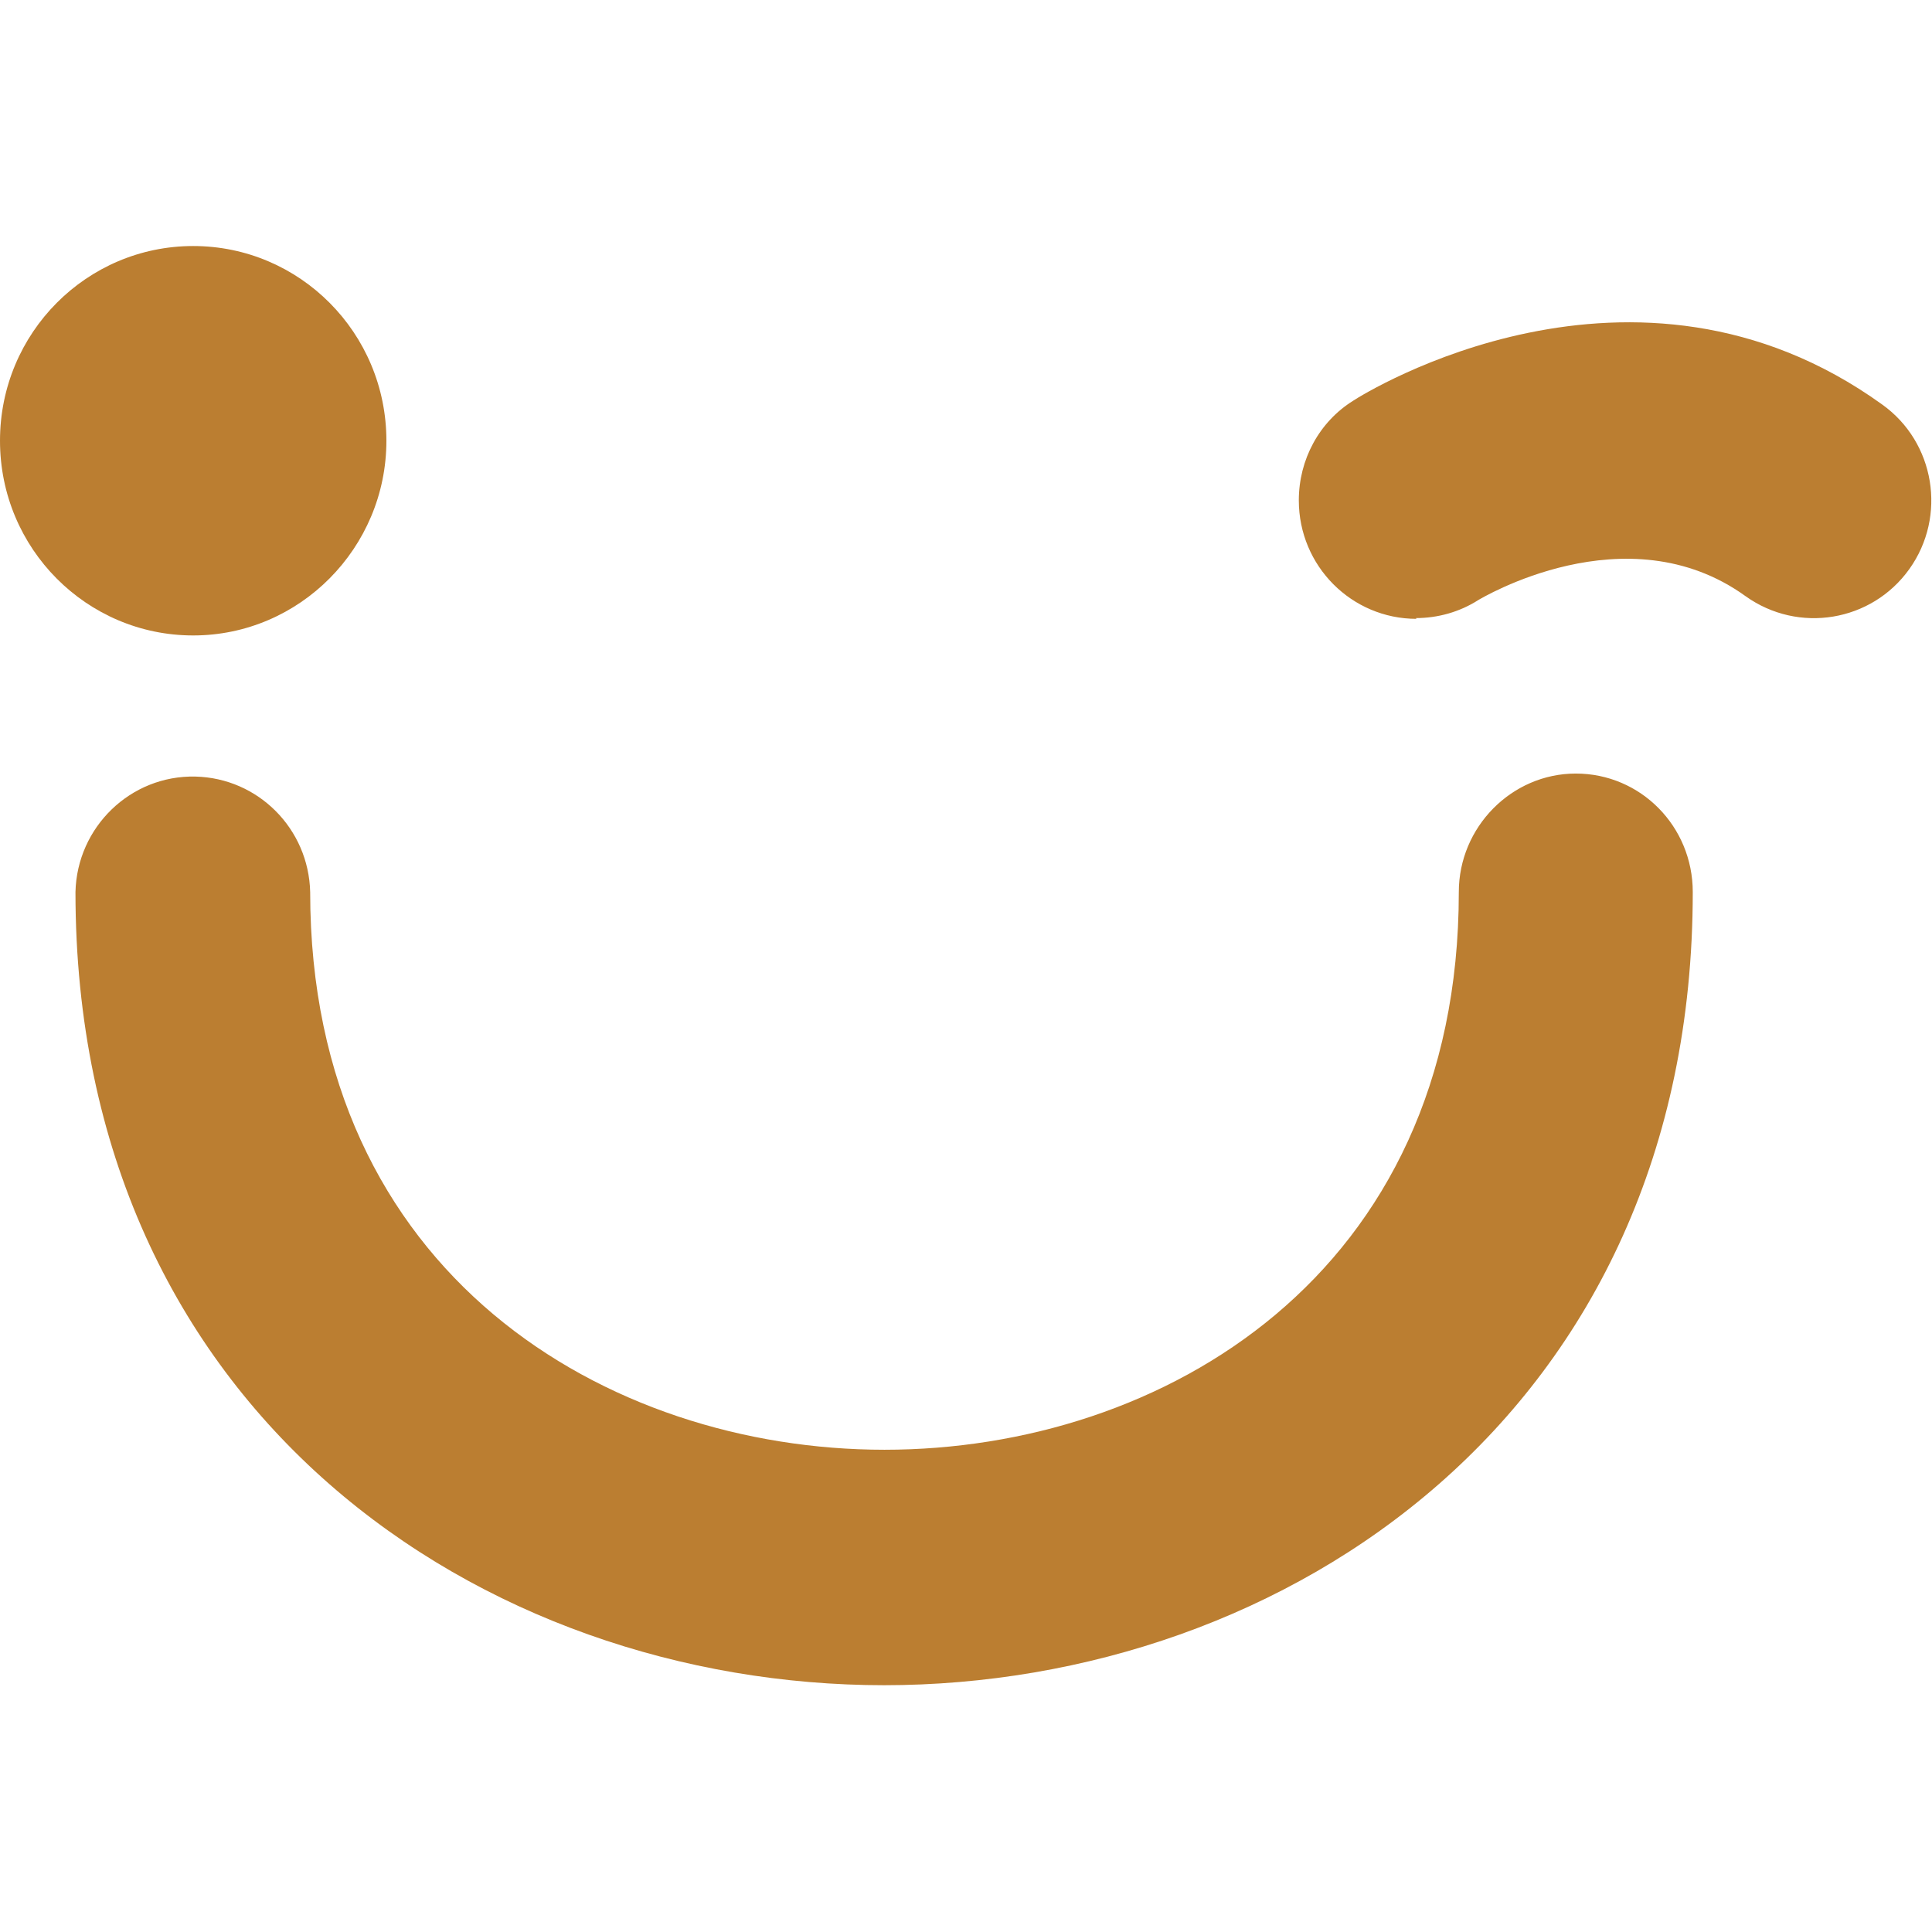
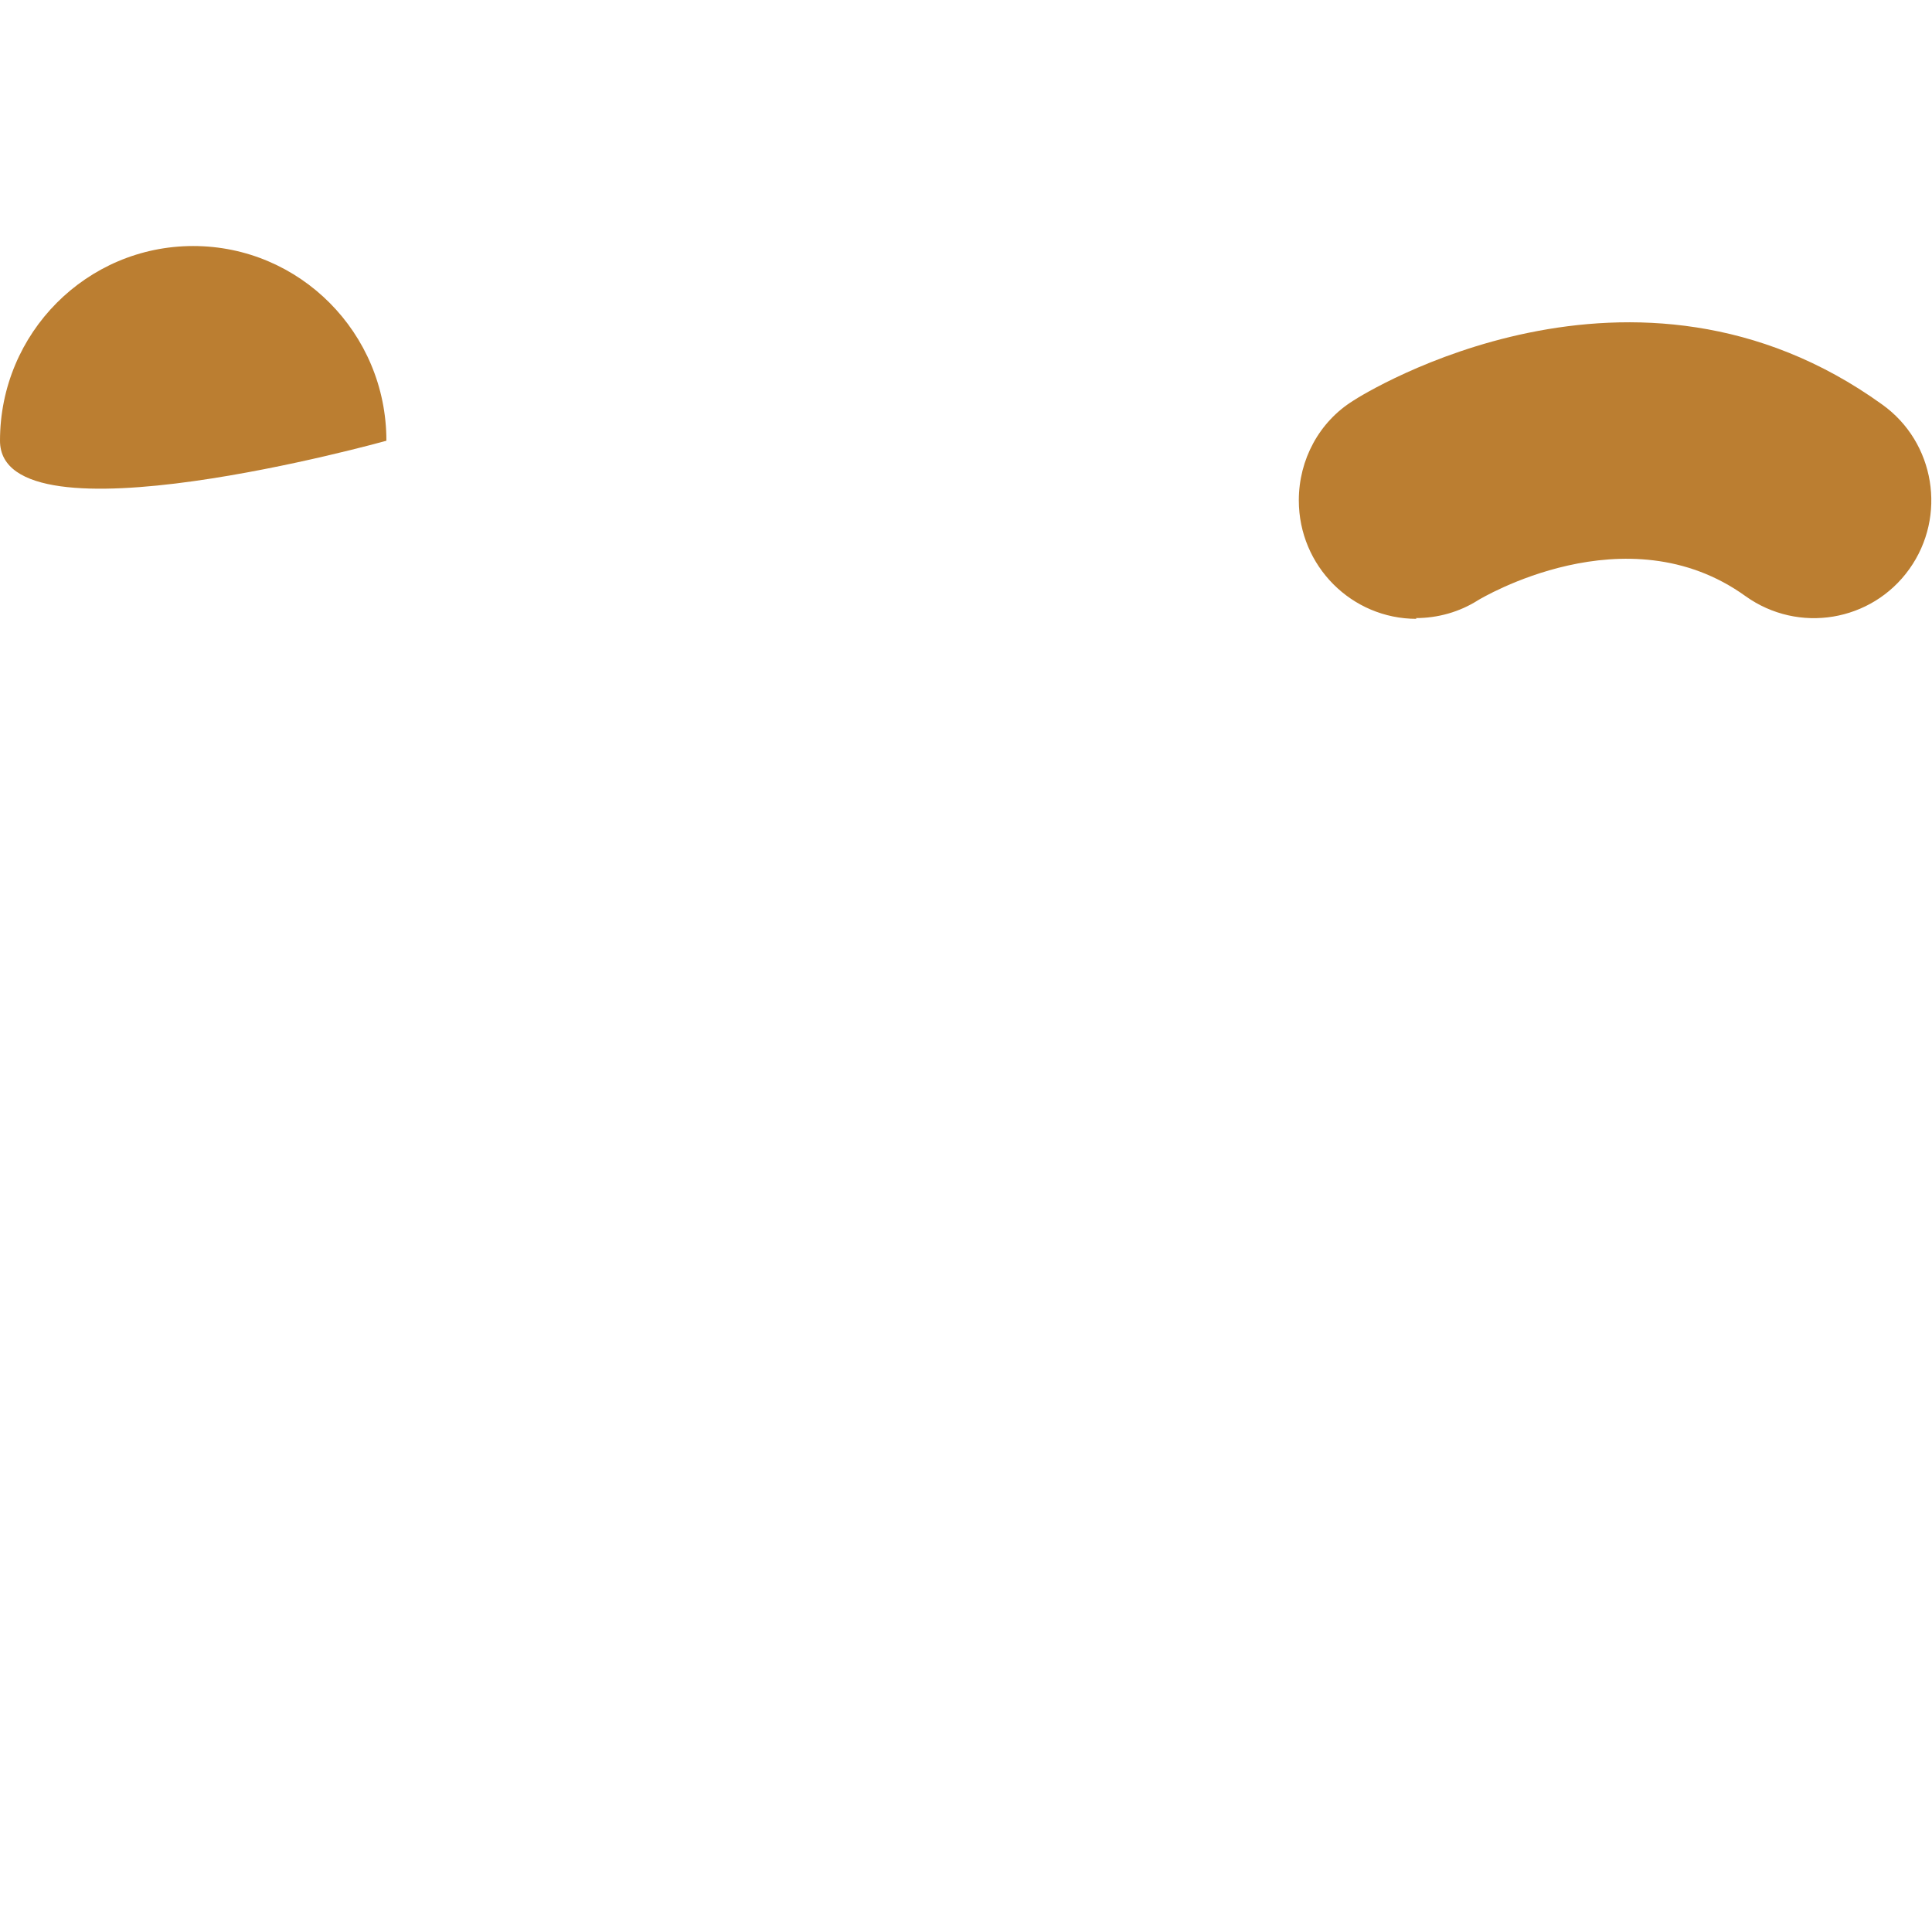
<svg xmlns="http://www.w3.org/2000/svg" viewBox="0 0 256 256" version="1.1" id="Layer_1">
  <defs>
    <style>
      .st0 {
        fill: #bb7e31;
      }
    </style>
  </defs>
-   <path d="M117.2,223.3c-53.3,0-107.2-36.1-107.2-105.1.2-8.6,7.3-15.5,15.9-15.3,8.3.2,15,6.9,15.2,15.3,0,50.7,39.4,73.9,76.1,73.9s76.1-23.1,76.1-73.9c0-8.6,7-15.7,15.5-15.7,8.6,0,15.5,7,15.5,15.7,0,69-53.9,105.1-107.2,105.1Z" class="st0" />
-   <path d="M51.2,58.4c0,14.2-11.5,25.8-25.6,25.8S0,72.7,0,58.4s11.5-25.8,25.6-25.8,25.6,11.5,25.6,25.8h0Z" class="st0" />
+   <path d="M51.2,58.4S0,72.7,0,58.4s11.5-25.8,25.6-25.8,25.6,11.5,25.6,25.8h0Z" class="st0" />
  <path d="M187.7,82c-8.6,0-15.6-7-15.6-15.7,0-5.4,2.7-10.4,7.2-13.2,1.5-1,37.2-23.2,70.1.5,7,5,8.6,14.8,3.6,21.8-5,7-14.7,8.6-21.7,3.6-15.8-11.4-35.2.4-35.4.5-2.5,1.6-5.4,2.4-8.3,2.4Z" class="st0" />
</svg>